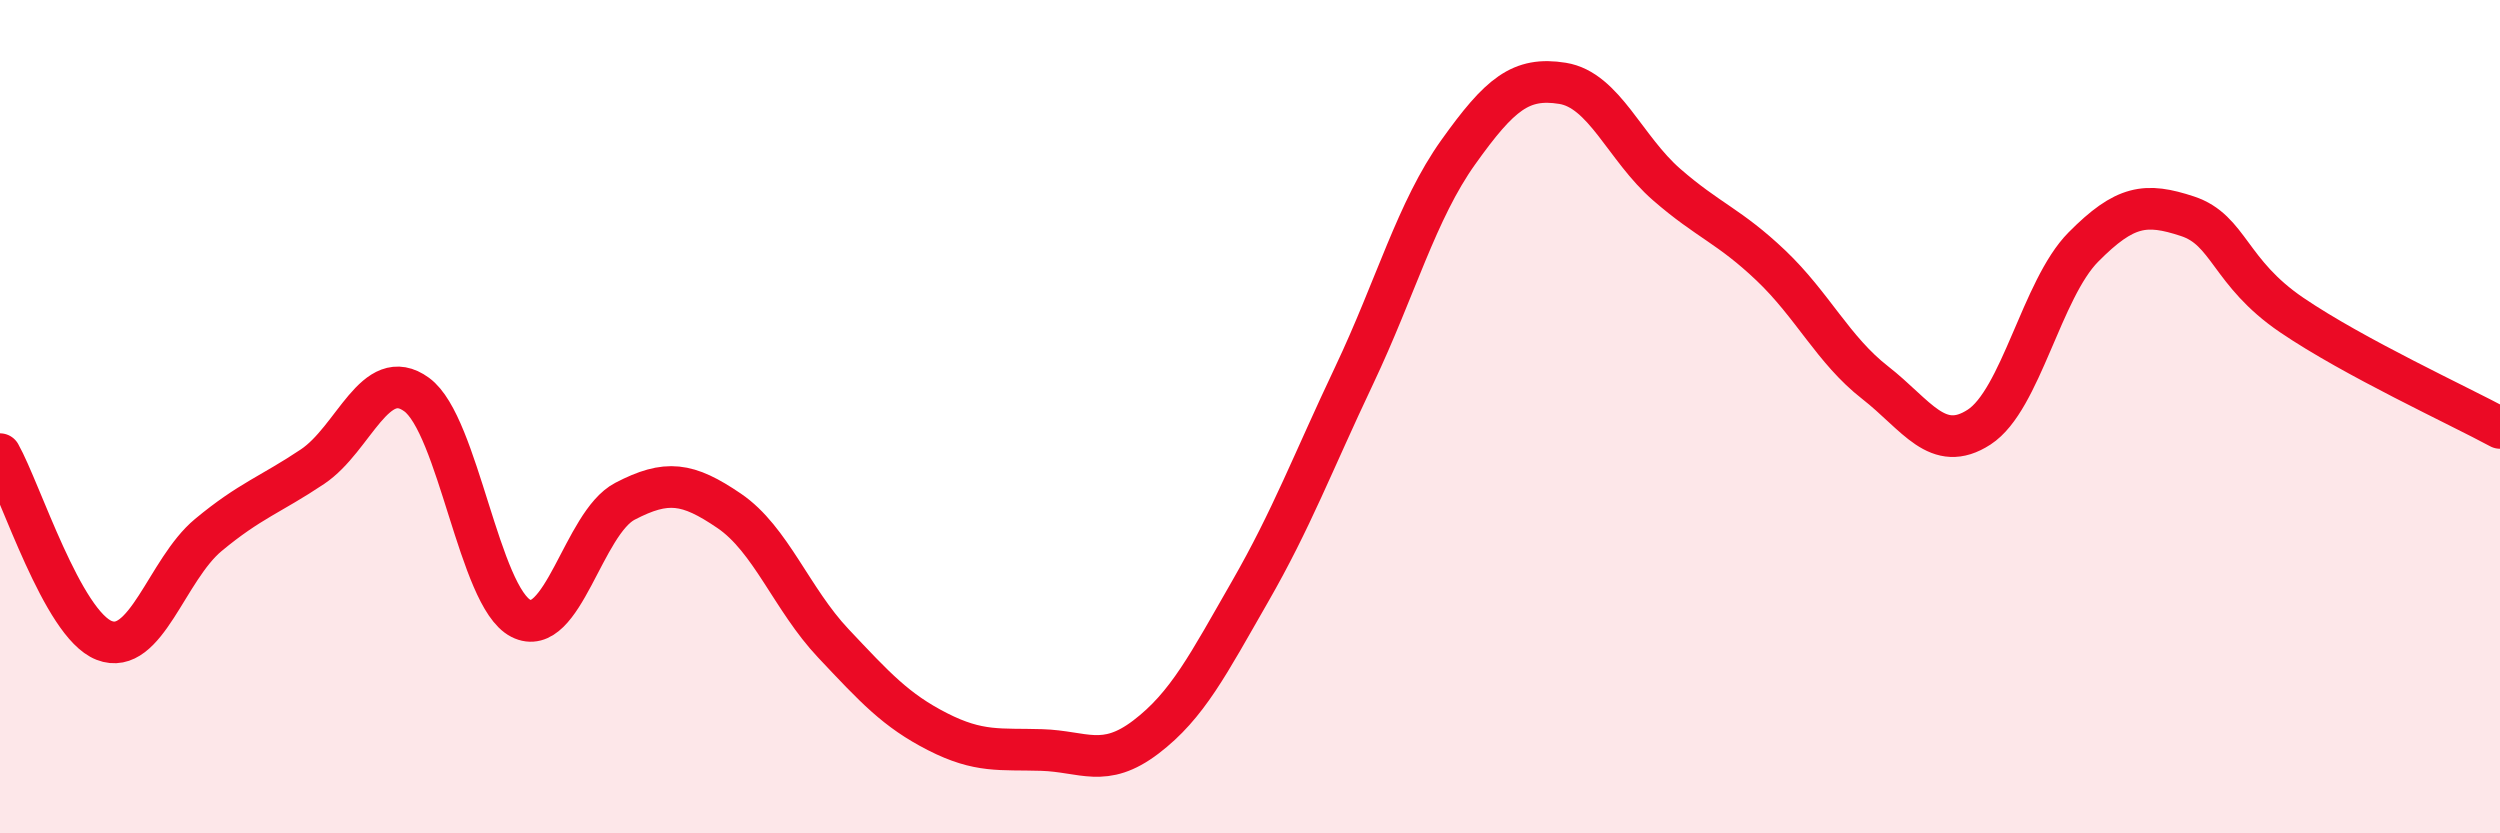
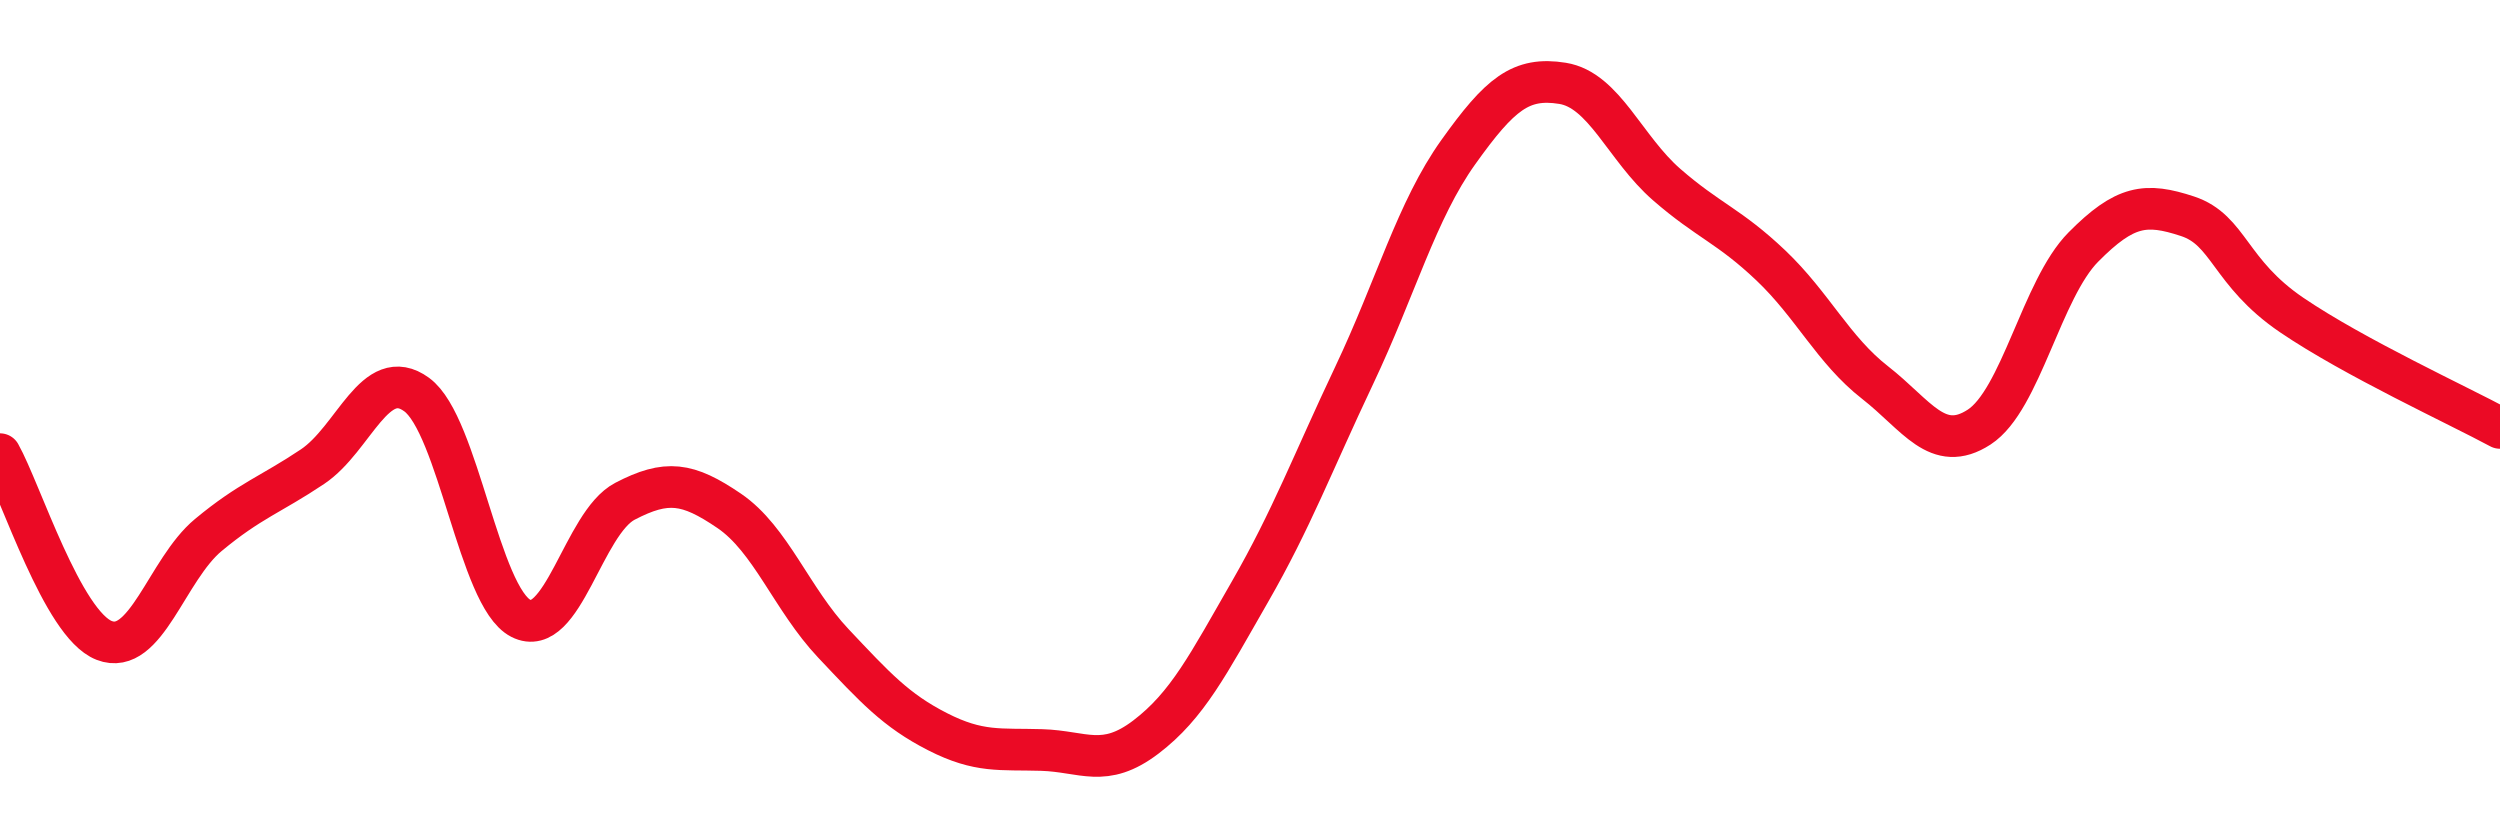
<svg xmlns="http://www.w3.org/2000/svg" width="60" height="20" viewBox="0 0 60 20">
-   <path d="M 0,10.9 C 0.5,11.79 1.5,14.98 2.5,15.37 C 3.5,15.76 4,13.67 5,12.84 C 6,12.01 6.5,11.87 7.5,11.2 C 8.5,10.53 9,8.74 10,9.47 C 11,10.2 11.5,14.33 12.5,14.84 C 13.5,15.35 14,12.55 15,12.03 C 16,11.51 16.5,11.58 17.5,12.26 C 18.5,12.94 19,14.38 20,15.44 C 21,16.5 21.5,17.05 22.5,17.56 C 23.5,18.07 24,17.97 25,18 C 26,18.03 26.5,18.45 27.5,17.69 C 28.5,16.93 29,15.94 30,14.2 C 31,12.46 31.5,11.12 32.5,9.01 C 33.5,6.9 34,5.05 35,3.65 C 36,2.25 36.5,1.84 37.5,2 C 38.5,2.16 39,3.56 40,4.43 C 41,5.3 41.5,5.42 42.5,6.37 C 43.5,7.32 44,8.4 45,9.18 C 46,9.96 46.5,10.9 47.5,10.25 C 48.5,9.6 49,6.94 50,5.93 C 51,4.92 51.5,4.86 52.5,5.19 C 53.5,5.52 53.5,6.54 55,7.56 C 56.5,8.58 59,9.73 60,10.27L60 20L0 20Z" fill="#EB0A25" opacity="0.1" stroke-linecap="round" stroke-linejoin="round" />
  <path d="M 0,10.9 C 0.5,11.79 1.5,14.98 2.5,15.37 C 3.5,15.76 4,13.67 5,12.84 C 6,12.01 6.5,11.87 7.5,11.2 C 8.5,10.53 9,8.74 10,9.47 C 11,10.2 11.5,14.33 12.5,14.84 C 13.5,15.35 14,12.55 15,12.03 C 16,11.51 16.5,11.58 17.5,12.26 C 18.5,12.94 19,14.38 20,15.44 C 21,16.5 21.5,17.05 22.5,17.56 C 23.5,18.07 24,17.97 25,18 C 26,18.03 26.5,18.45 27.5,17.69 C 28.5,16.93 29,15.94 30,14.2 C 31,12.46 31.5,11.12 32.5,9.01 C 33.5,6.9 34,5.05 35,3.65 C 36,2.25 36.5,1.84 37.5,2 C 38.5,2.16 39,3.56 40,4.43 C 41,5.3 41.5,5.42 42.5,6.37 C 43.5,7.32 44,8.4 45,9.18 C 46,9.96 46.5,10.9 47.5,10.25 C 48.5,9.6 49,6.94 50,5.93 C 51,4.92 51.5,4.86 52.5,5.19 C 53.5,5.52 53.5,6.54 55,7.56 C 56.5,8.58 59,9.73 60,10.27" stroke="#EB0A25" stroke-width="1" fill="none" stroke-linecap="round" stroke-linejoin="round" />
</svg>